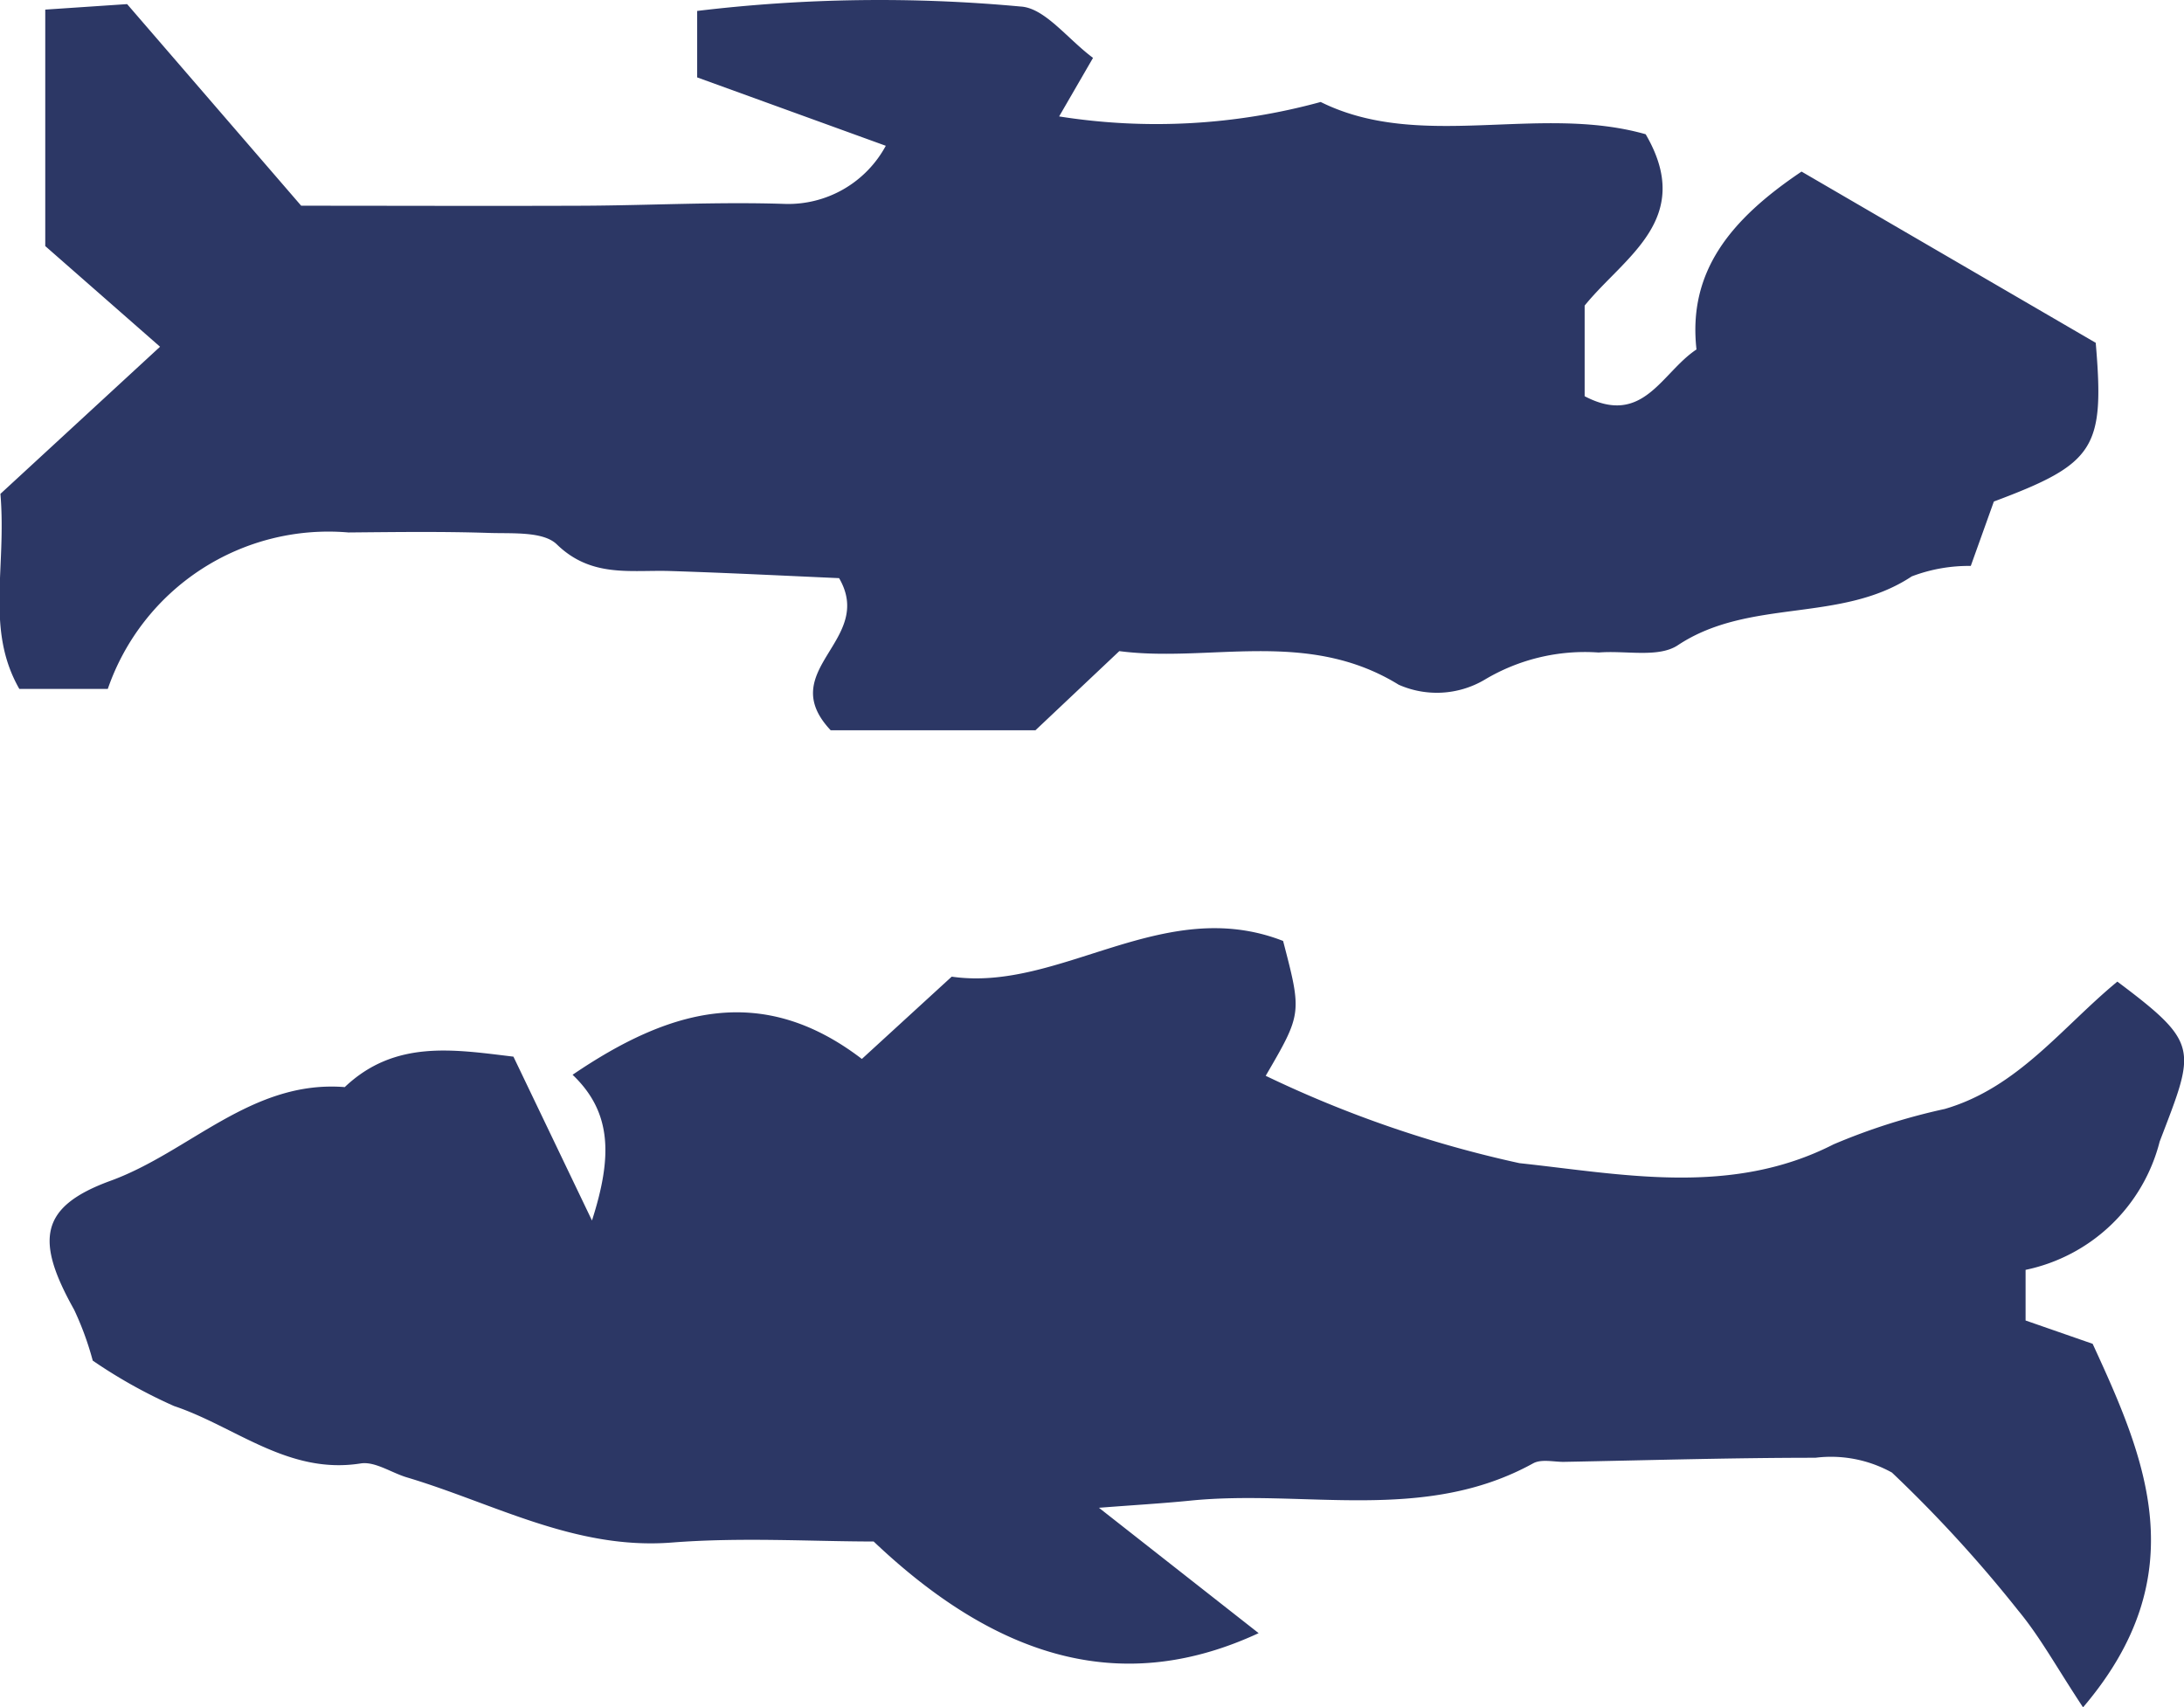
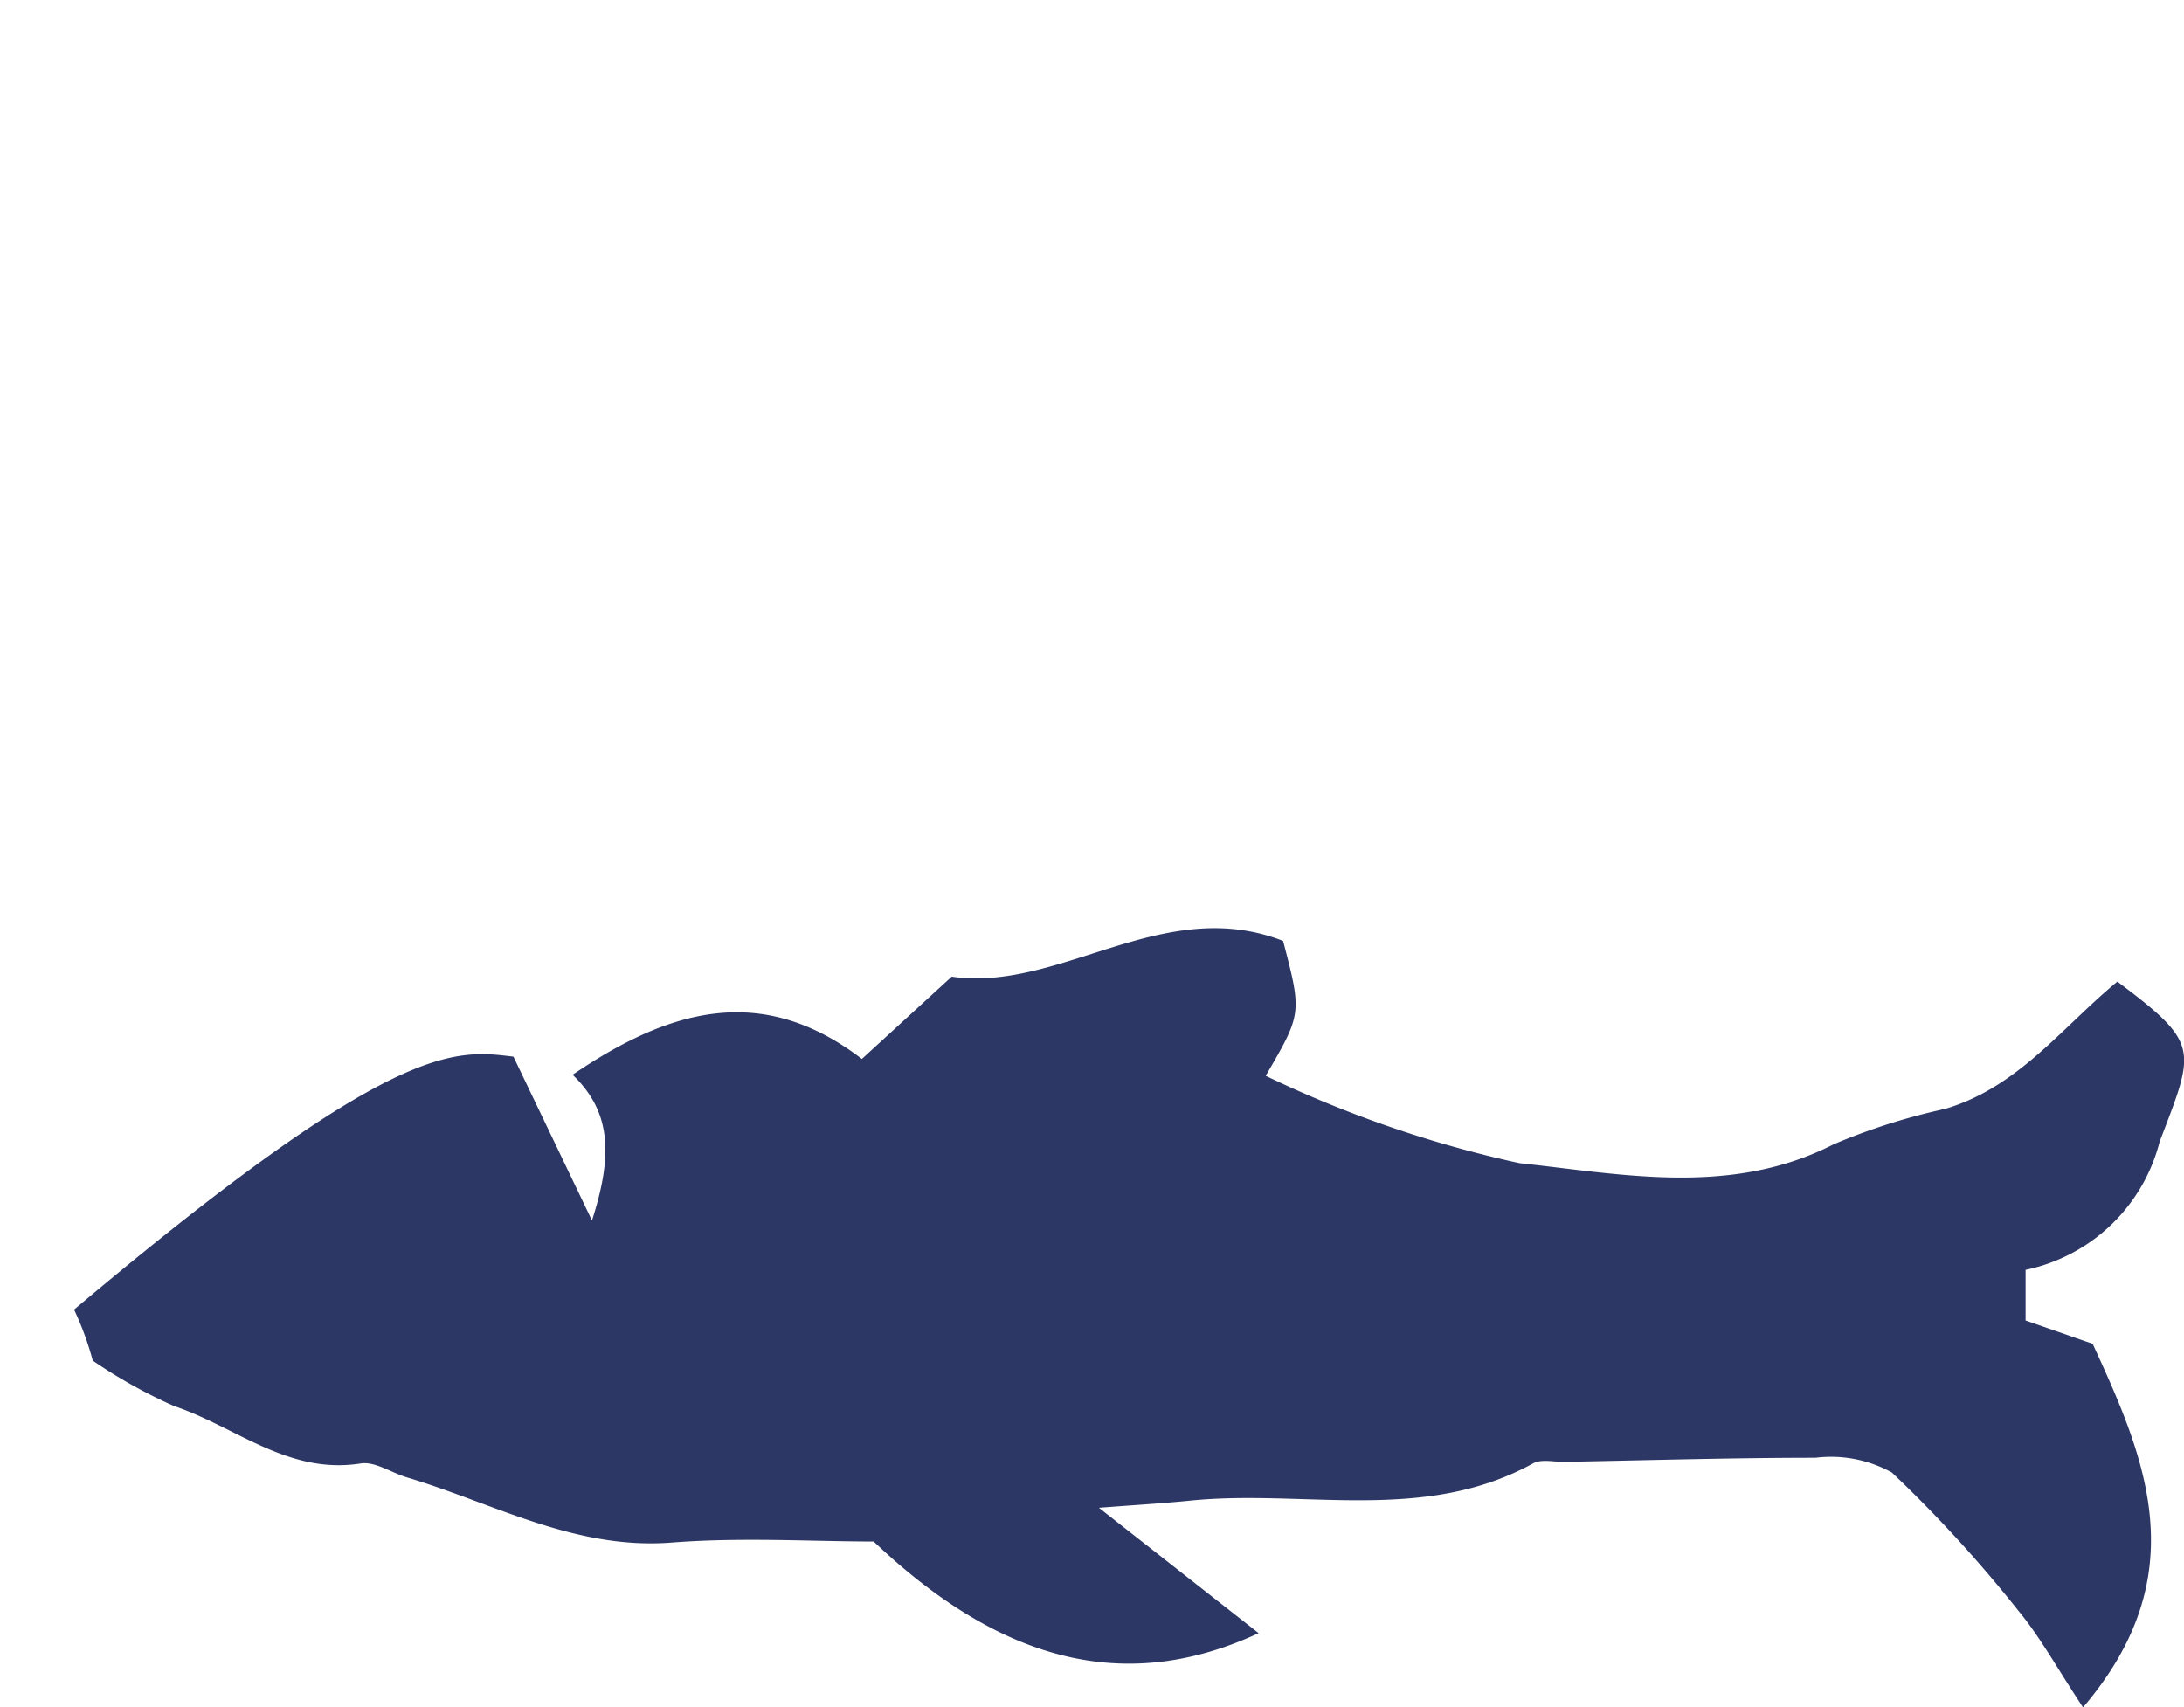
<svg xmlns="http://www.w3.org/2000/svg" width="36.148" height="28.259" viewBox="0 0 36.148 28.259">
  <g transform="translate(0 0)">
-     <path d="M1487.468-2146.375l2.881,3.337c1.565,0,3.114.006,4.664,0,1.112-.005,2.227-.067,3.338-.03a1.835,1.835,0,0,0,1.674-.962l-3.122-1.132v-1.1a25.284,25.284,0,0,1,5.352-.073c.4.021.772.531,1.2.85l-.561.969a10.3,10.3,0,0,0,4.329-.239c1.65.819,3.609.031,5.379.534.82,1.405-.358,2.03-1.01,2.836v1.5c.97.508,1.27-.389,1.851-.774-.144-1.287.559-2.151,1.739-2.944l4.869,2.834c.149,1.75-.011,2-1.686,2.627l-.382,1.066a2.648,2.648,0,0,0-.977.173c-1.175.779-2.686.353-3.871,1.139-.321.214-.868.084-1.311.121a3.232,3.232,0,0,0-1.892.453,1.558,1.558,0,0,1-1.418.08c-1.517-.935-3.131-.361-4.624-.556l-1.388,1.31h-3.389c-.941-1,.742-1.483.139-2.518-.845-.037-1.821-.087-2.8-.118-.653-.02-1.3.115-1.872-.441-.223-.217-.732-.177-1.113-.189-.778-.026-1.557-.015-2.336-.008a3.863,3.863,0,0,0-3.983,2.59h-1.464c-.562-.983-.209-1.986-.313-3.229l2.642-2.435-1.9-1.666v-3.914Z" transform="translate(-1485.364 2146.443)" fill="#2c3765" />
-     <path d="M1494.273-2121.324l1.3,2.712c.333-1.038.341-1.782-.321-2.412,1.6-1.088,3.131-1.53,4.788-.262l1.487-1.362c1.793.26,3.5-1.366,5.485-.591.313,1.2.313,1.2-.288,2.232a19.056,19.056,0,0,0,4.2,1.446c1.7.182,3.5.557,5.2-.312a10.3,10.3,0,0,1,1.839-.585c1.213-.353,1.943-1.356,2.857-2.108,1.378,1.034,1.287,1.112.7,2.649a2.9,2.9,0,0,1-2.219,2.122v.838l1.11.386c.875,1.9,1.712,3.822-.159,6.017-.434-.656-.709-1.163-1.071-1.6a21.975,21.975,0,0,0-2.092-2.286,2.081,2.081,0,0,0-1.267-.245c-1.389,0-2.779.042-4.169.068-.166,0-.365-.049-.5.023-1.81,1-3.788.427-5.682.619-.472.047-.945.074-1.507.118l2.643,2.075c-2.182,1.012-4.247.5-6.372-1.517-1.014,0-2.183-.073-3.338.017-1.6.126-2.944-.647-4.387-1.078-.258-.077-.528-.268-.765-.231-1.2.19-2.071-.609-3.089-.95a8.4,8.4,0,0,1-1.346-.752,5,5,0,0,0-.309-.844c-.639-1.142-.579-1.7.6-2.131,1.313-.477,2.338-1.674,3.88-1.552C1492.314-2121.611,1493.294-2121.441,1494.273-2121.324Z" transform="translate(-1485.775 2138.813)" fill="#2c3765" />
+     <path d="M1494.273-2121.324l1.3,2.712c.333-1.038.341-1.782-.321-2.412,1.6-1.088,3.131-1.53,4.788-.262l1.487-1.362c1.793.26,3.5-1.366,5.485-.591.313,1.2.313,1.2-.288,2.232a19.056,19.056,0,0,0,4.2,1.446c1.7.182,3.5.557,5.2-.312a10.3,10.3,0,0,1,1.839-.585c1.213-.353,1.943-1.356,2.857-2.108,1.378,1.034,1.287,1.112.7,2.649a2.9,2.9,0,0,1-2.219,2.122v.838l1.11.386c.875,1.9,1.712,3.822-.159,6.017-.434-.656-.709-1.163-1.071-1.6a21.975,21.975,0,0,0-2.092-2.286,2.081,2.081,0,0,0-1.267-.245c-1.389,0-2.779.042-4.169.068-.166,0-.365-.049-.5.023-1.81,1-3.788.427-5.682.619-.472.047-.945.074-1.507.118l2.643,2.075c-2.182,1.012-4.247.5-6.372-1.517-1.014,0-2.183-.073-3.338.017-1.6.126-2.944-.647-4.387-1.078-.258-.077-.528-.268-.765-.231-1.2.19-2.071-.609-3.089-.95a8.4,8.4,0,0,1-1.346-.752,5,5,0,0,0-.309-.844C1492.314-2121.611,1493.294-2121.441,1494.273-2121.324Z" transform="translate(-1485.775 2138.813)" fill="#2c3765" />
  </g>
</svg>